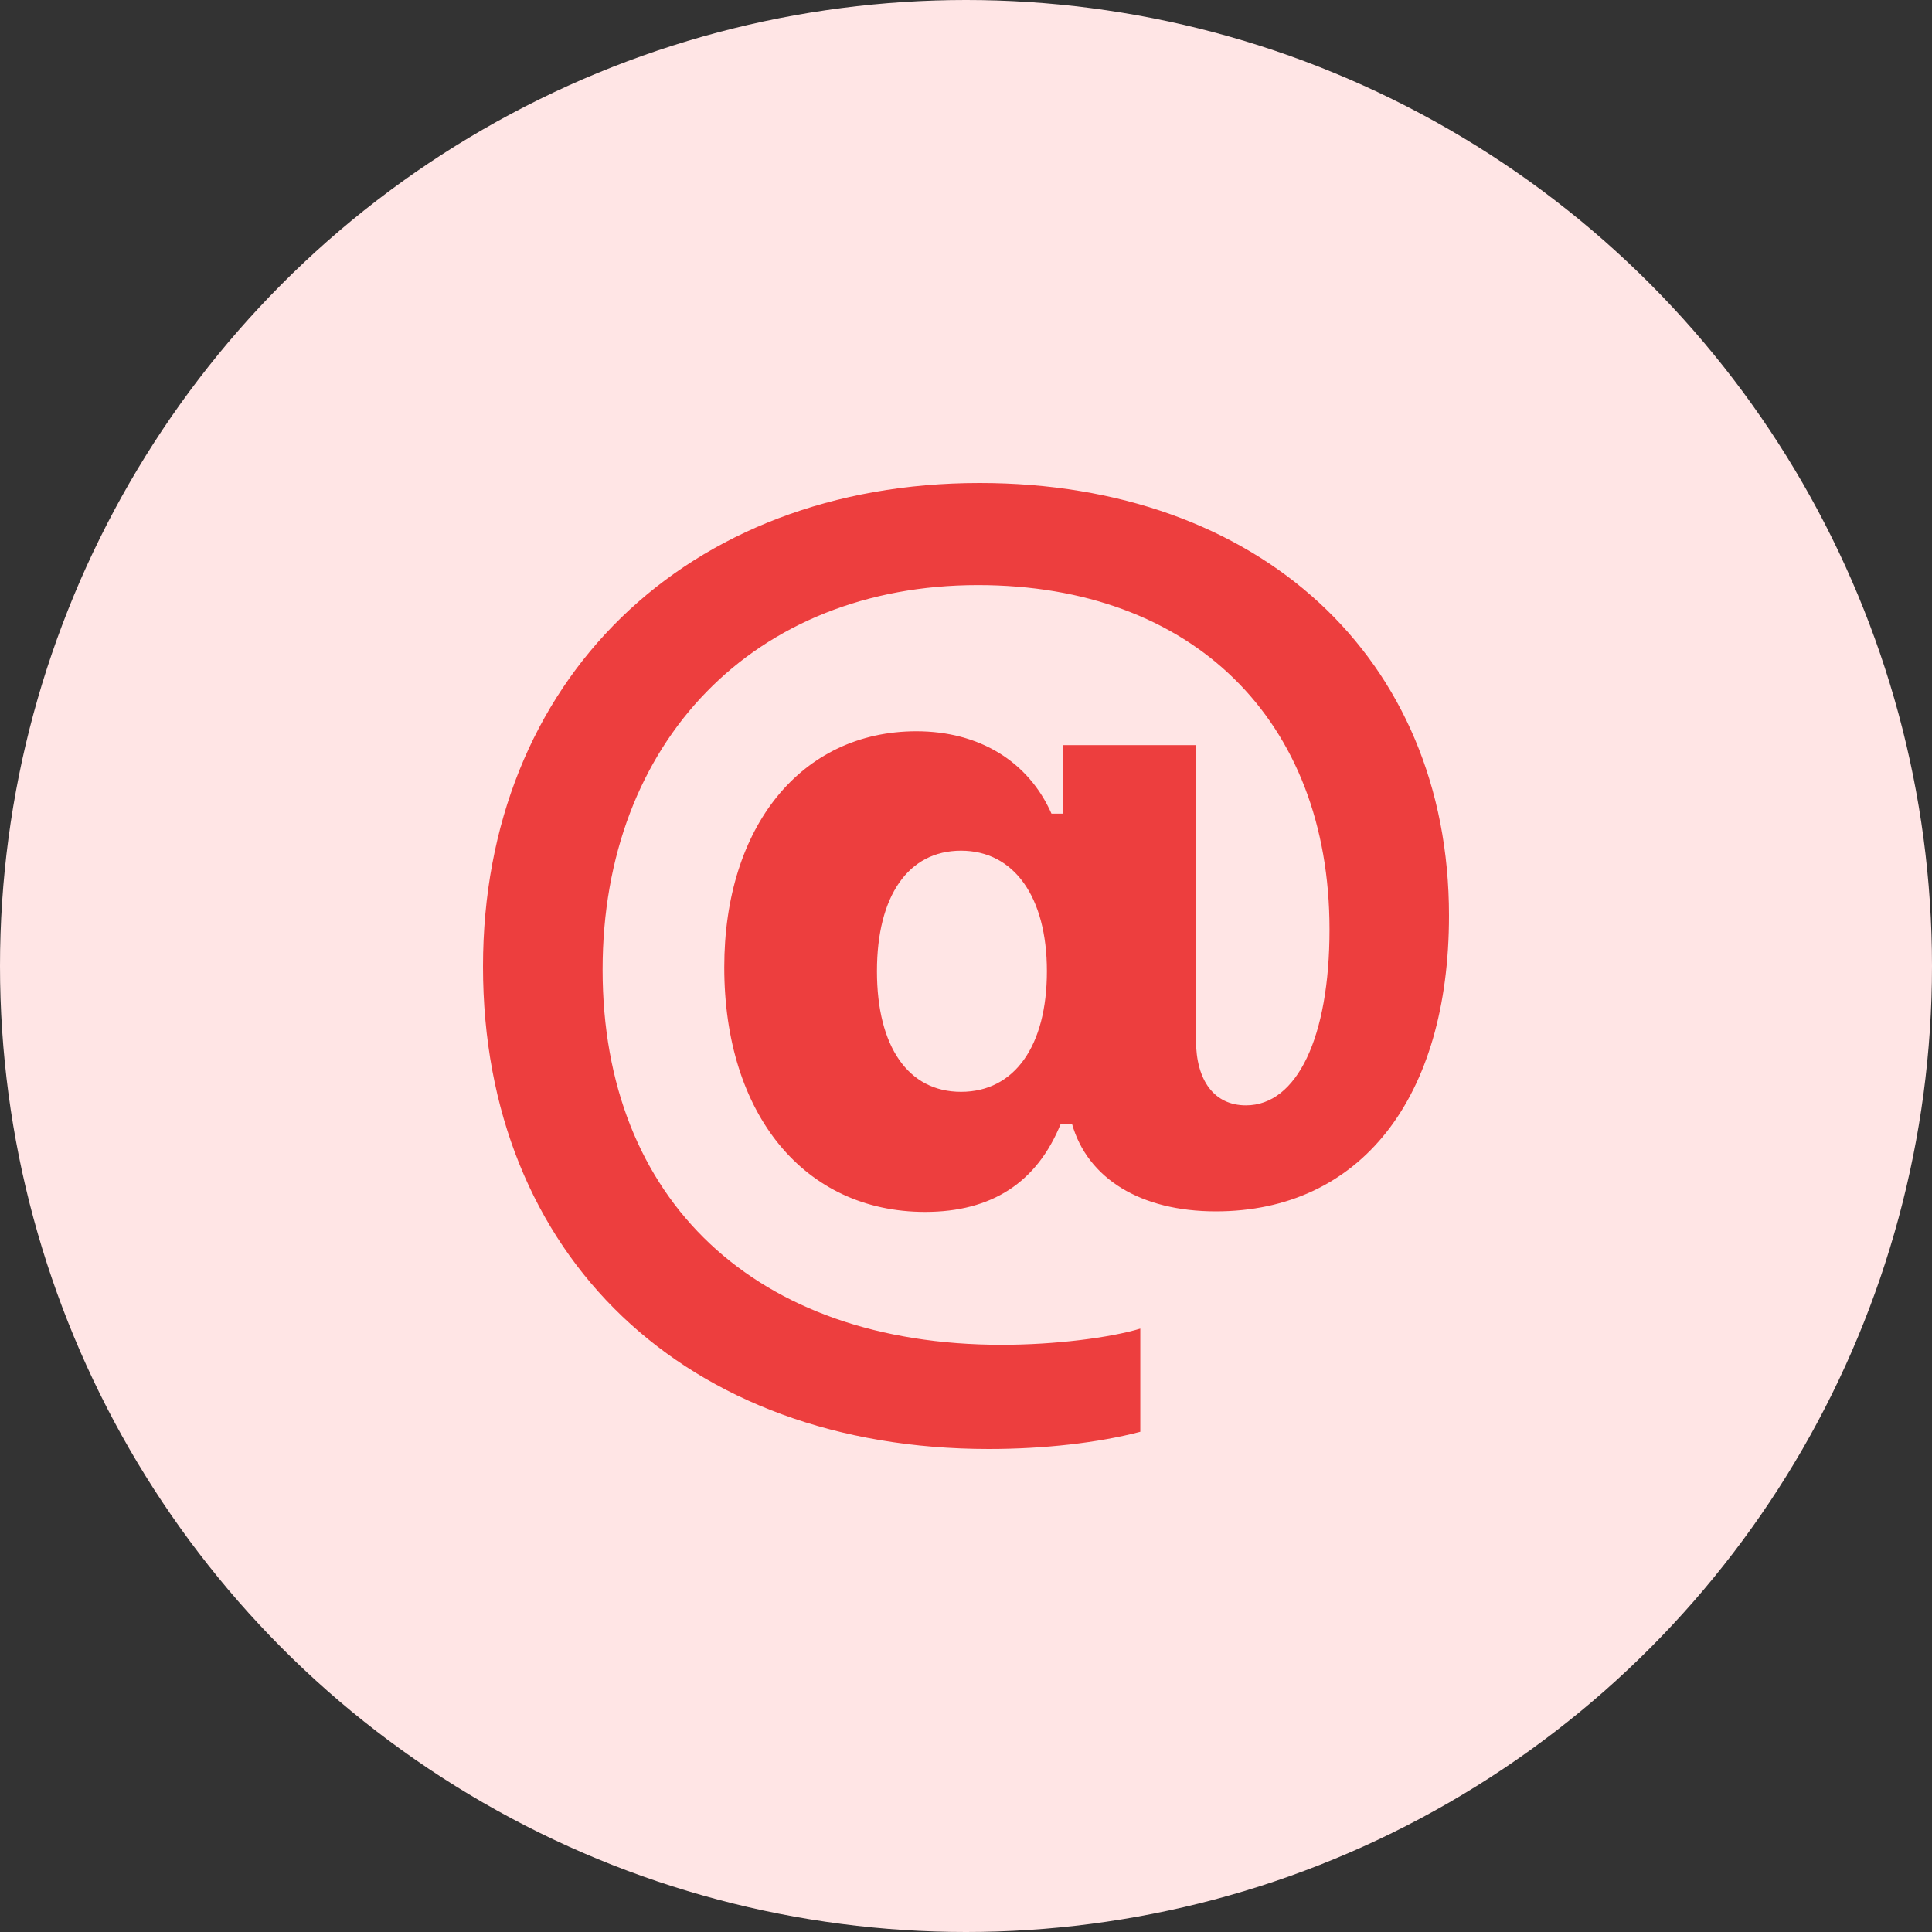
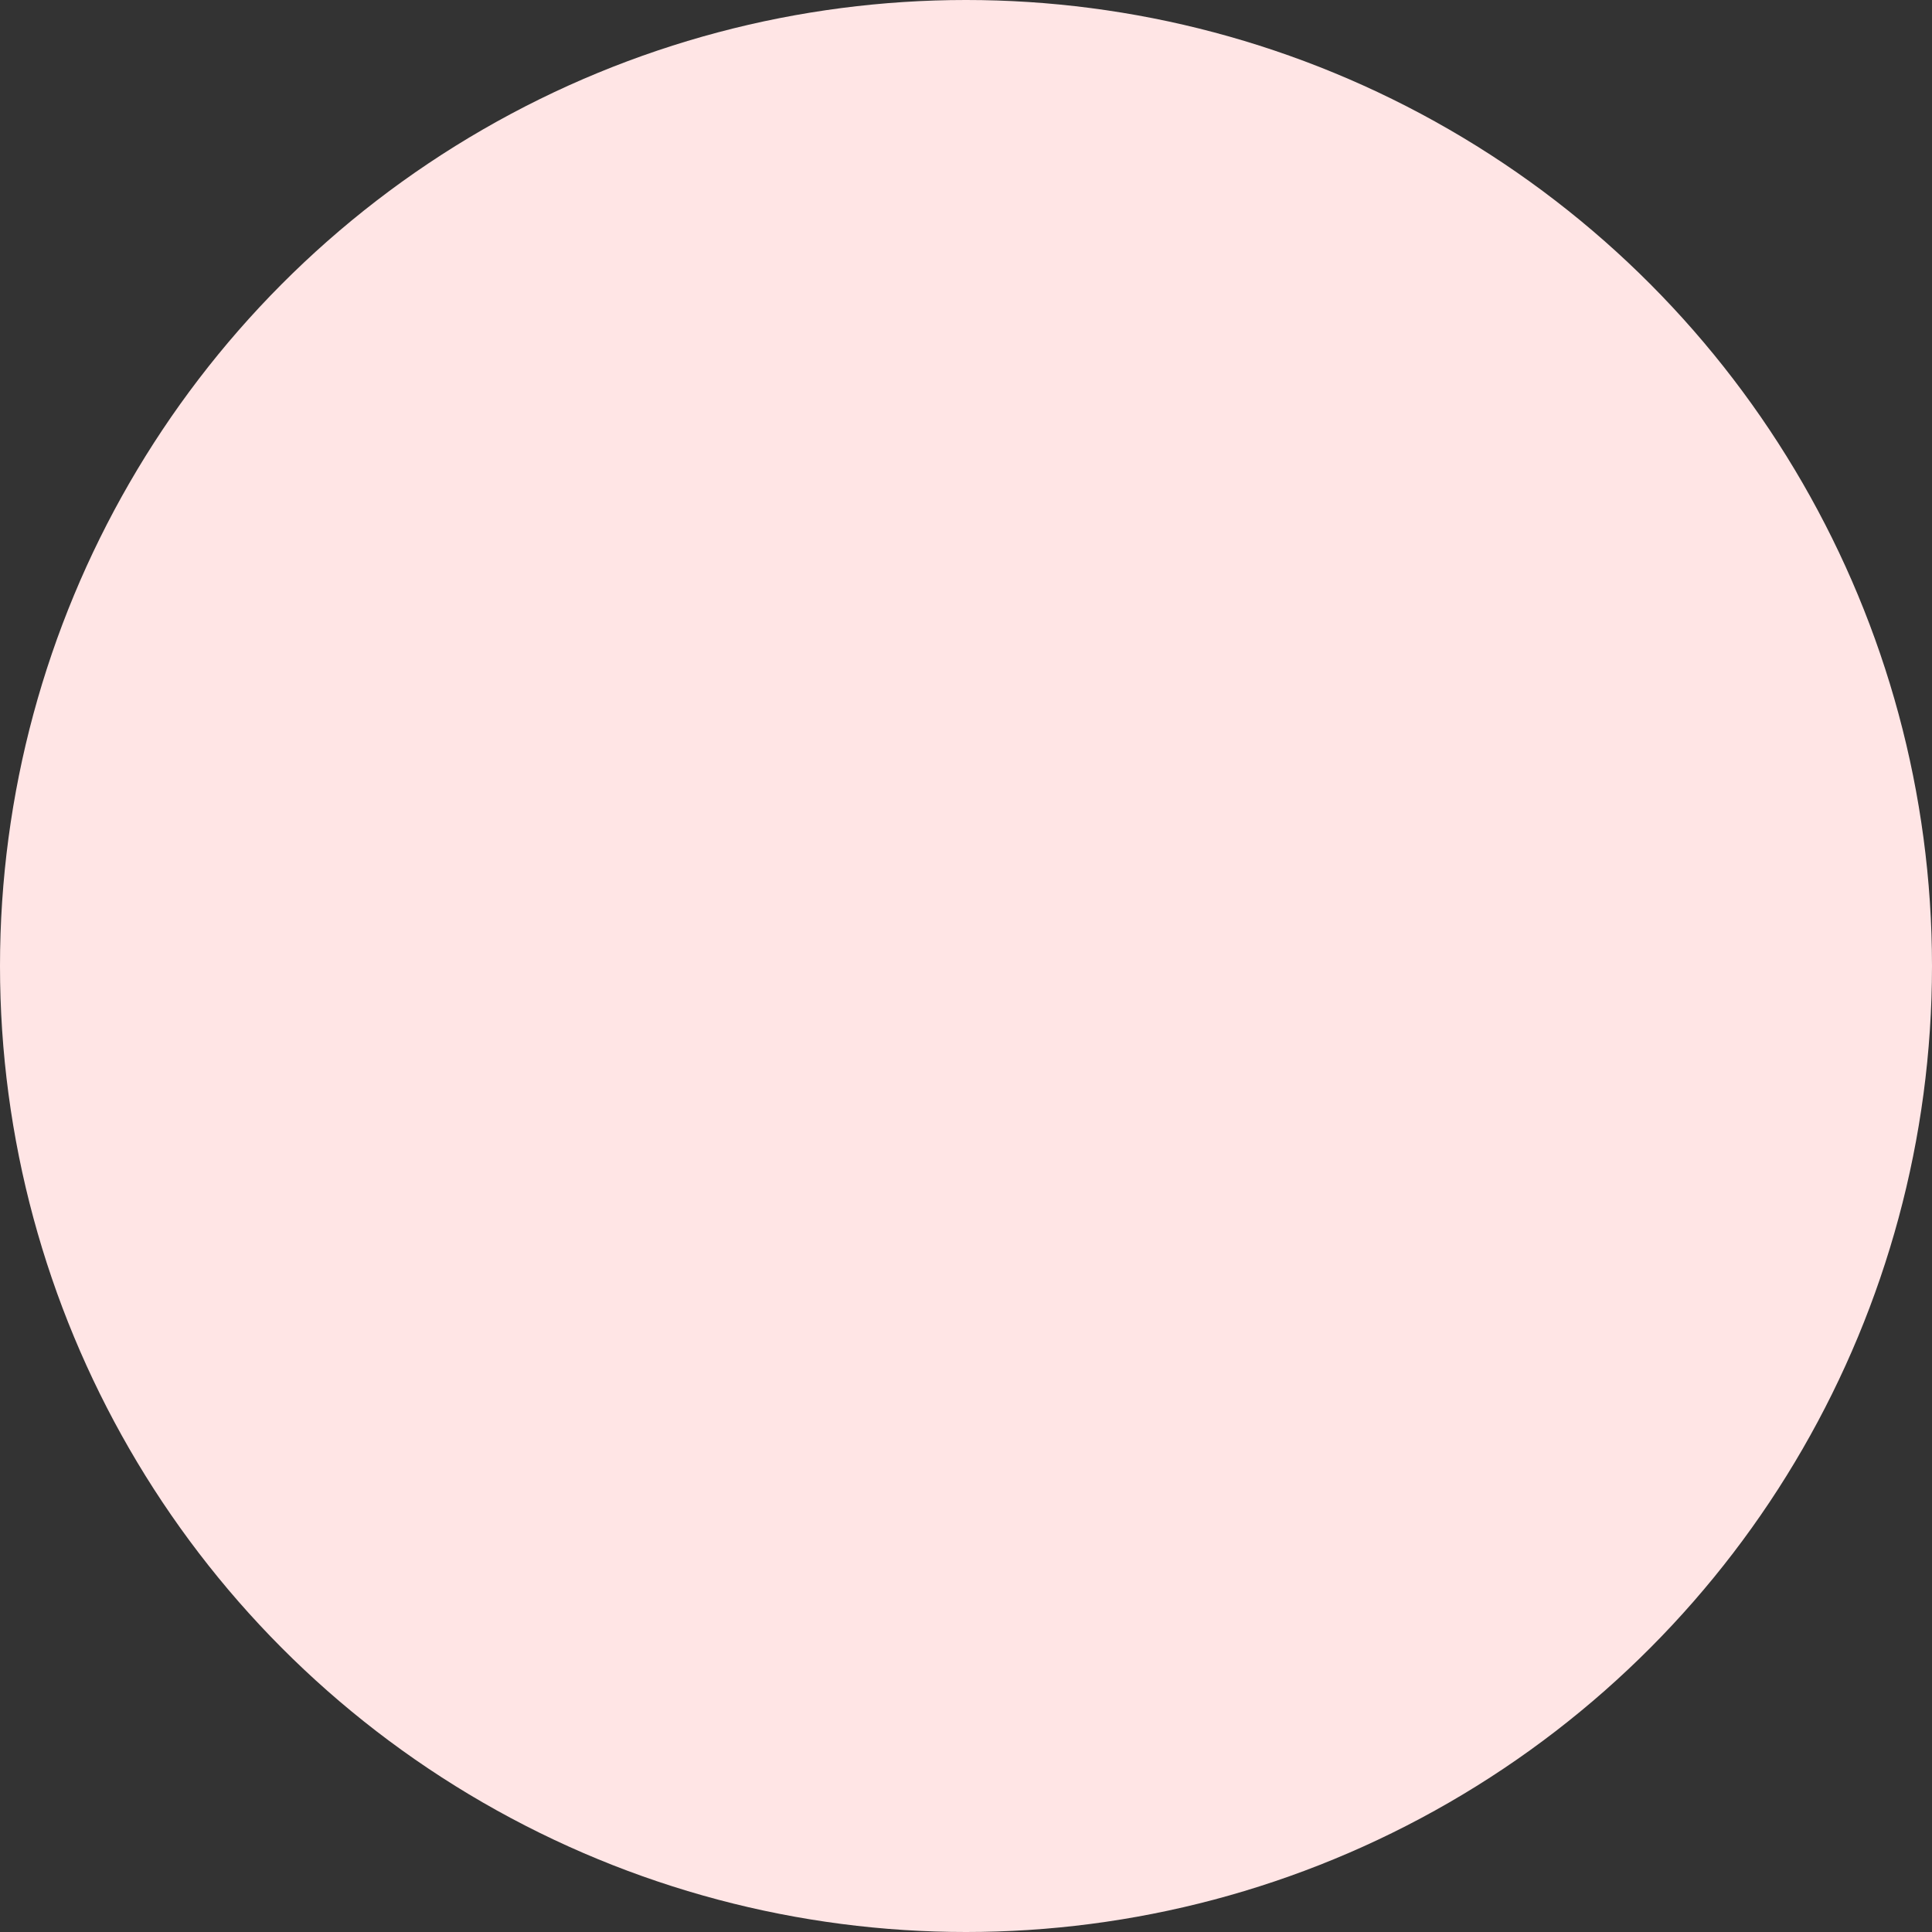
<svg xmlns="http://www.w3.org/2000/svg" width="32" height="32" viewBox="0 0 32 32" fill="none">
  <rect x="0" y="0" width="32" height="32" fill="#333333" stroke="none" />
  <circle cx="16" cy="16" r="16" fill="#FFE5E5" />
-   <path d="M24 15.165C24 18.191 22.531 20.064 20.138 20.064C18.898 20.064 18.013 19.524 17.755 18.612H17.57C17.177 19.584 16.427 20.073 15.323 20.073C13.322 20.073 11.996 18.458 11.996 16.021C11.996 13.686 13.276 12.112 15.179 12.112C16.216 12.112 17.033 12.609 17.416 13.477H17.602V12.342H19.809V17.222C19.809 17.904 20.116 18.308 20.637 18.308C21.481 18.308 22.021 17.184 22.021 15.396C22.021 11.919 19.744 9.691 16.197 9.691C12.497 9.691 9.981 12.285 9.981 16.061C9.981 19.88 12.517 22.274 16.591 22.274C17.477 22.274 18.387 22.157 18.887 22.006V23.715C18.195 23.897 17.294 24 16.379 24C11.354 24 8 20.803 8 16.01C8 11.274 11.365 8 16.226 8C20.859 8 24 10.901 24 15.165ZM14.525 16.086C14.525 17.337 15.044 18.084 15.918 18.084C16.802 18.084 17.34 17.326 17.34 16.086C17.34 14.85 16.791 14.09 15.918 14.09C15.044 14.09 14.525 14.839 14.525 16.086Z" fill="#ED3E3E" />
</svg>